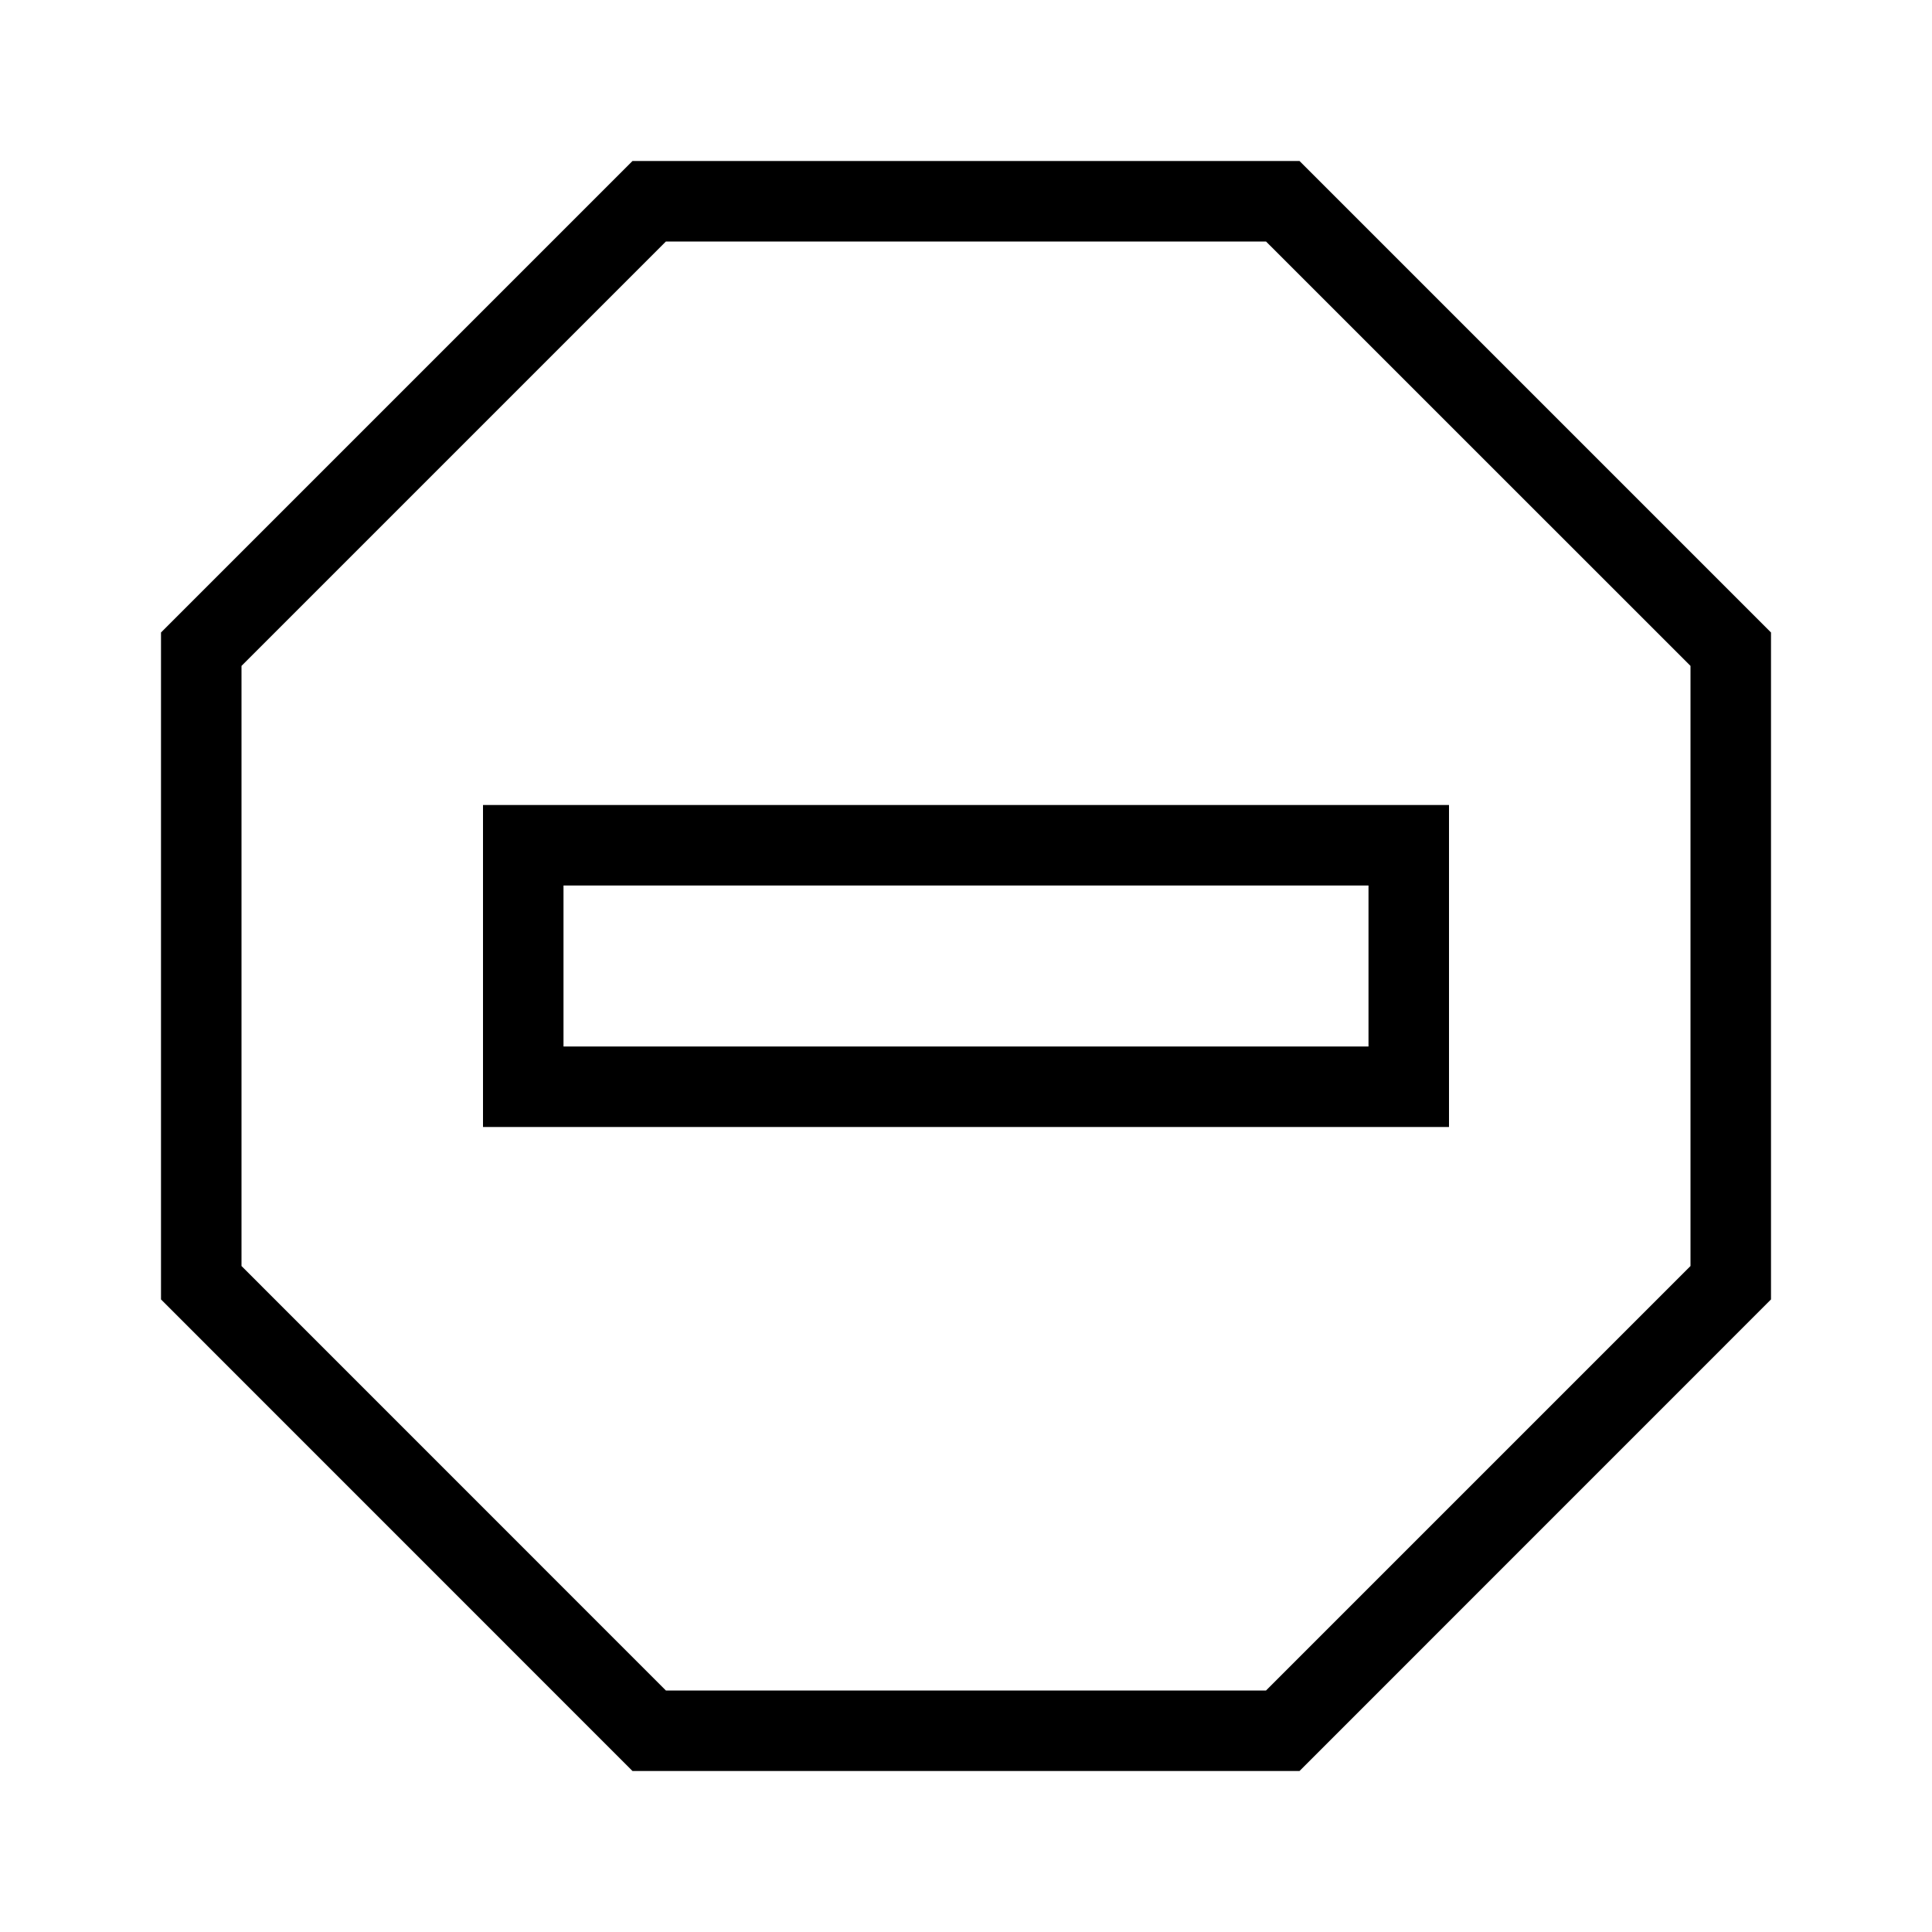
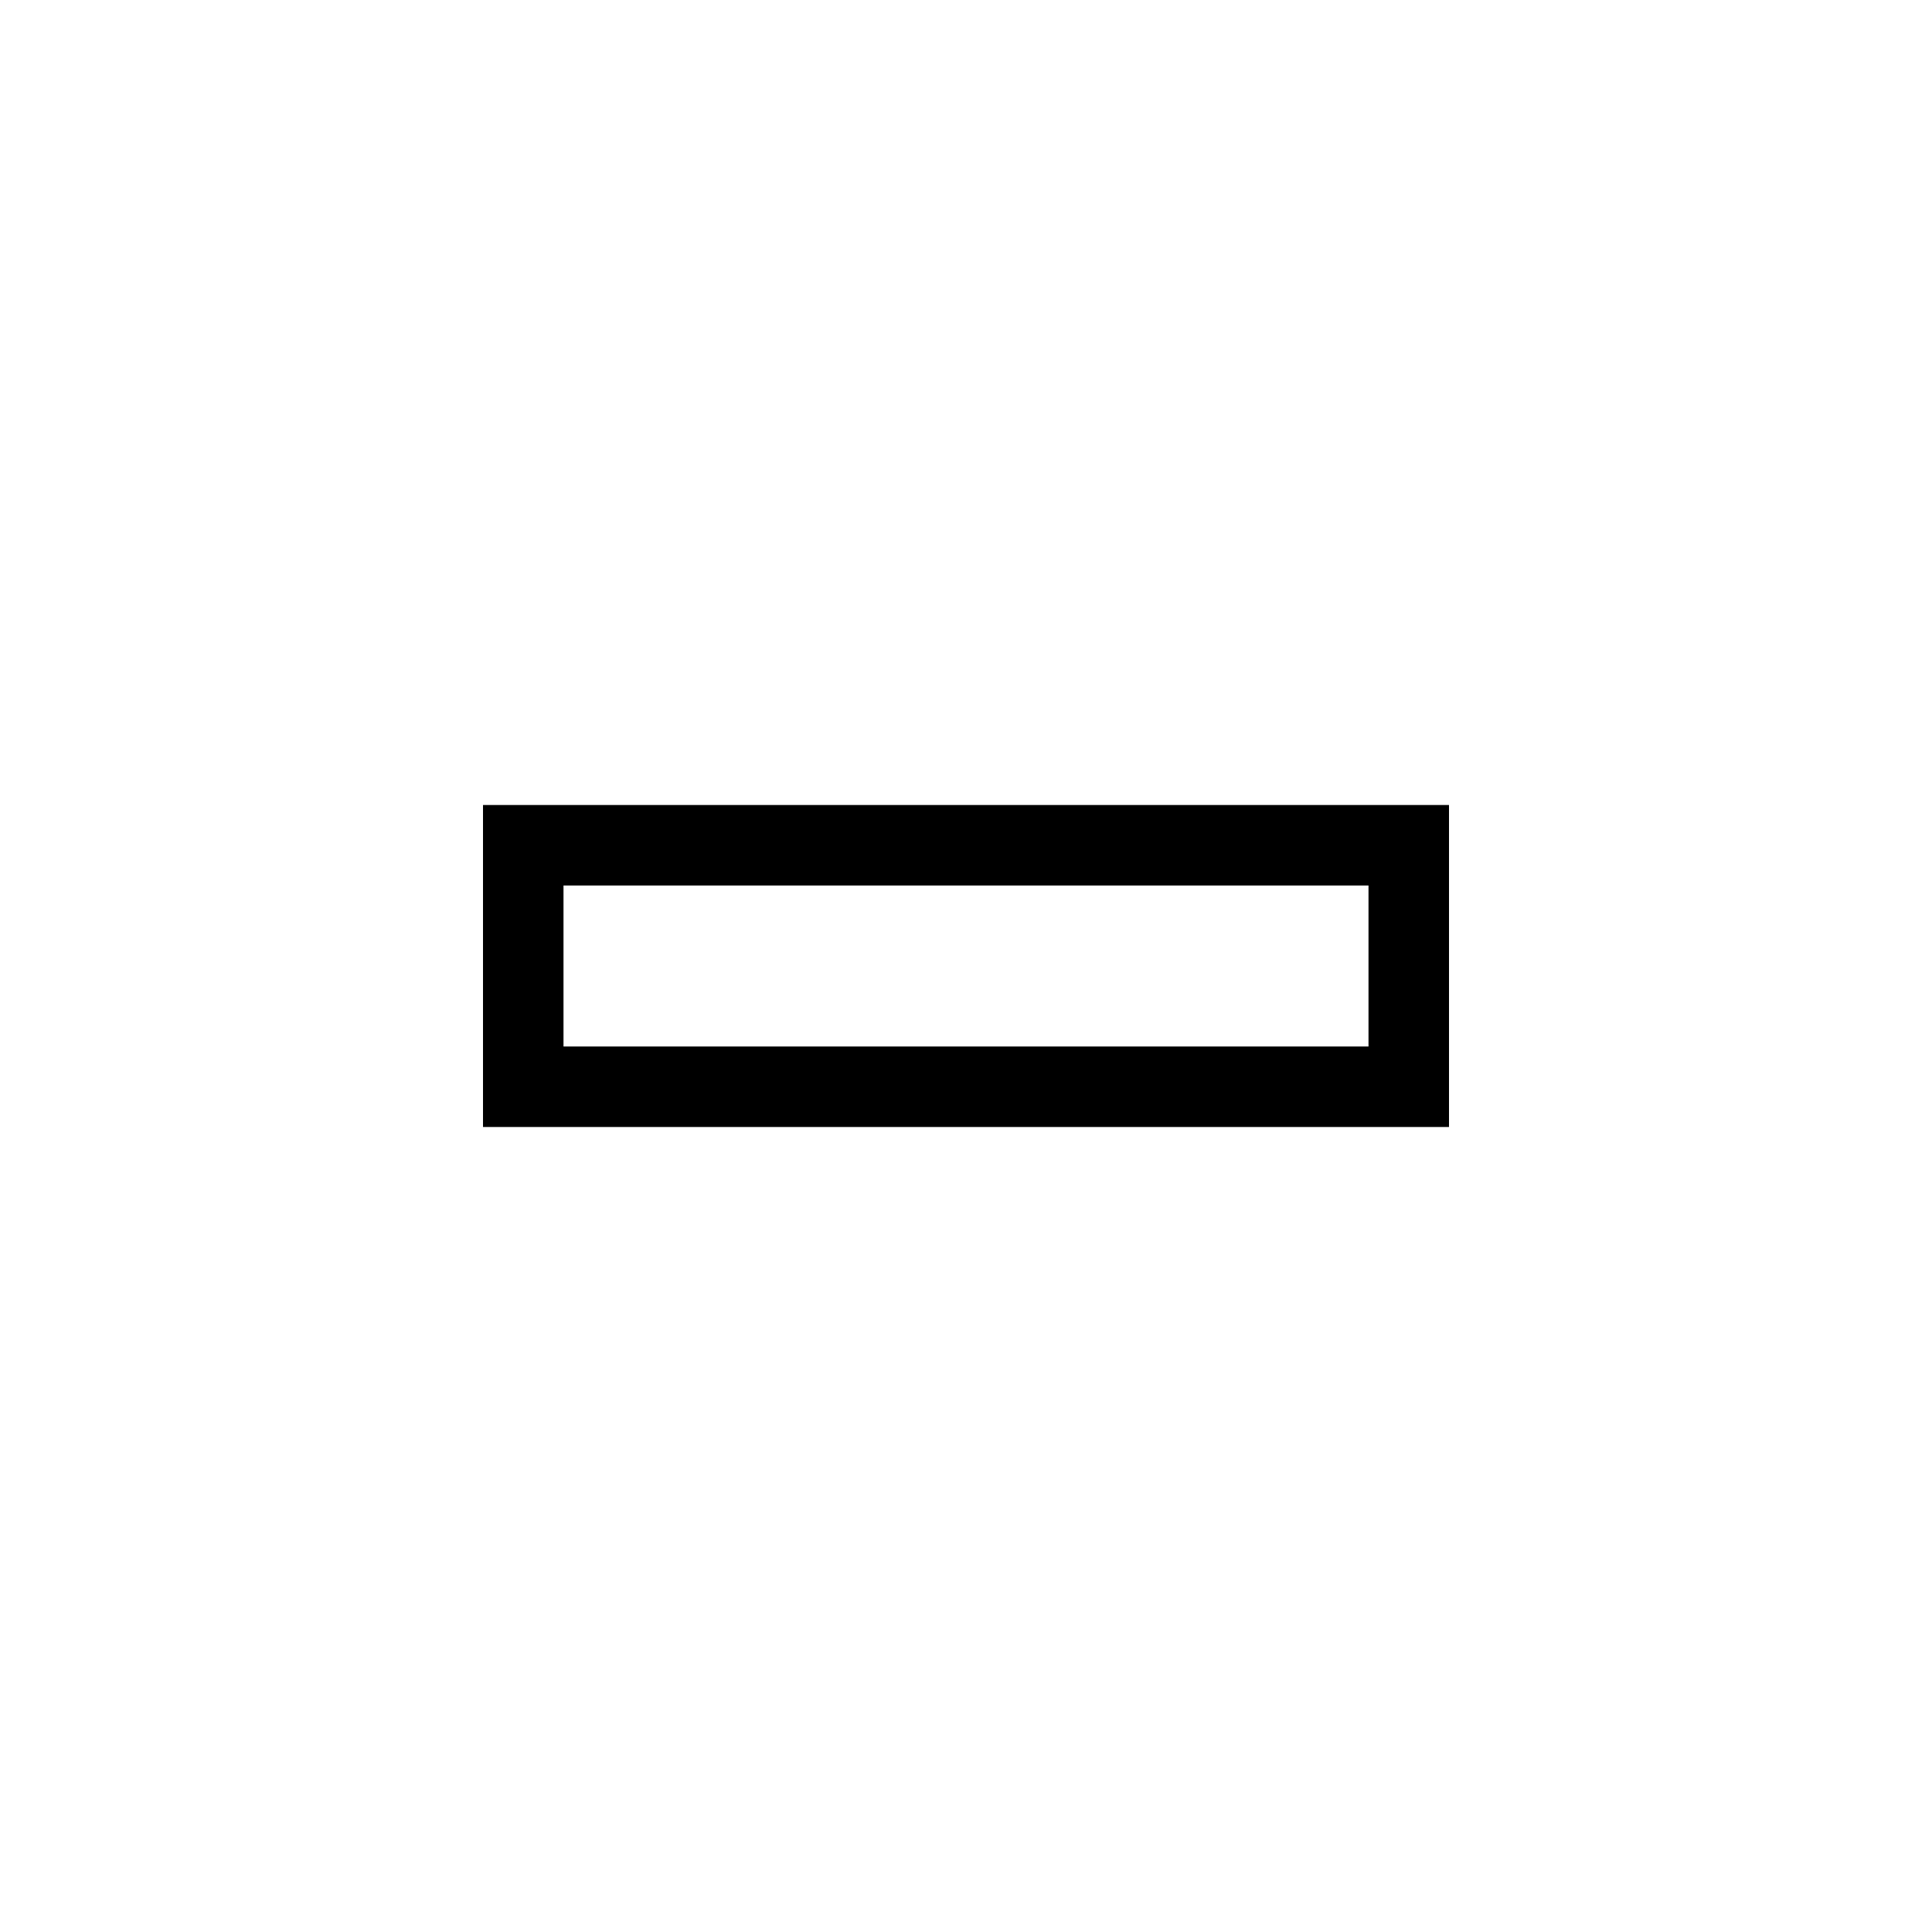
<svg xmlns="http://www.w3.org/2000/svg" width="24" height="24" fill="none" viewBox="0 0 24 24">
-   <path fill="#000" d="M22 7.857v8.285L16.143 22H7.857L2 16.142V7.857L7.857 2h8.286zM3 8.272v7.455L8.272 21h7.455L21 15.727V8.272L15.727 3H8.272z" />
  <path stroke="#000" d="M17.5 13.5h-11v-3h11z" />
</svg>